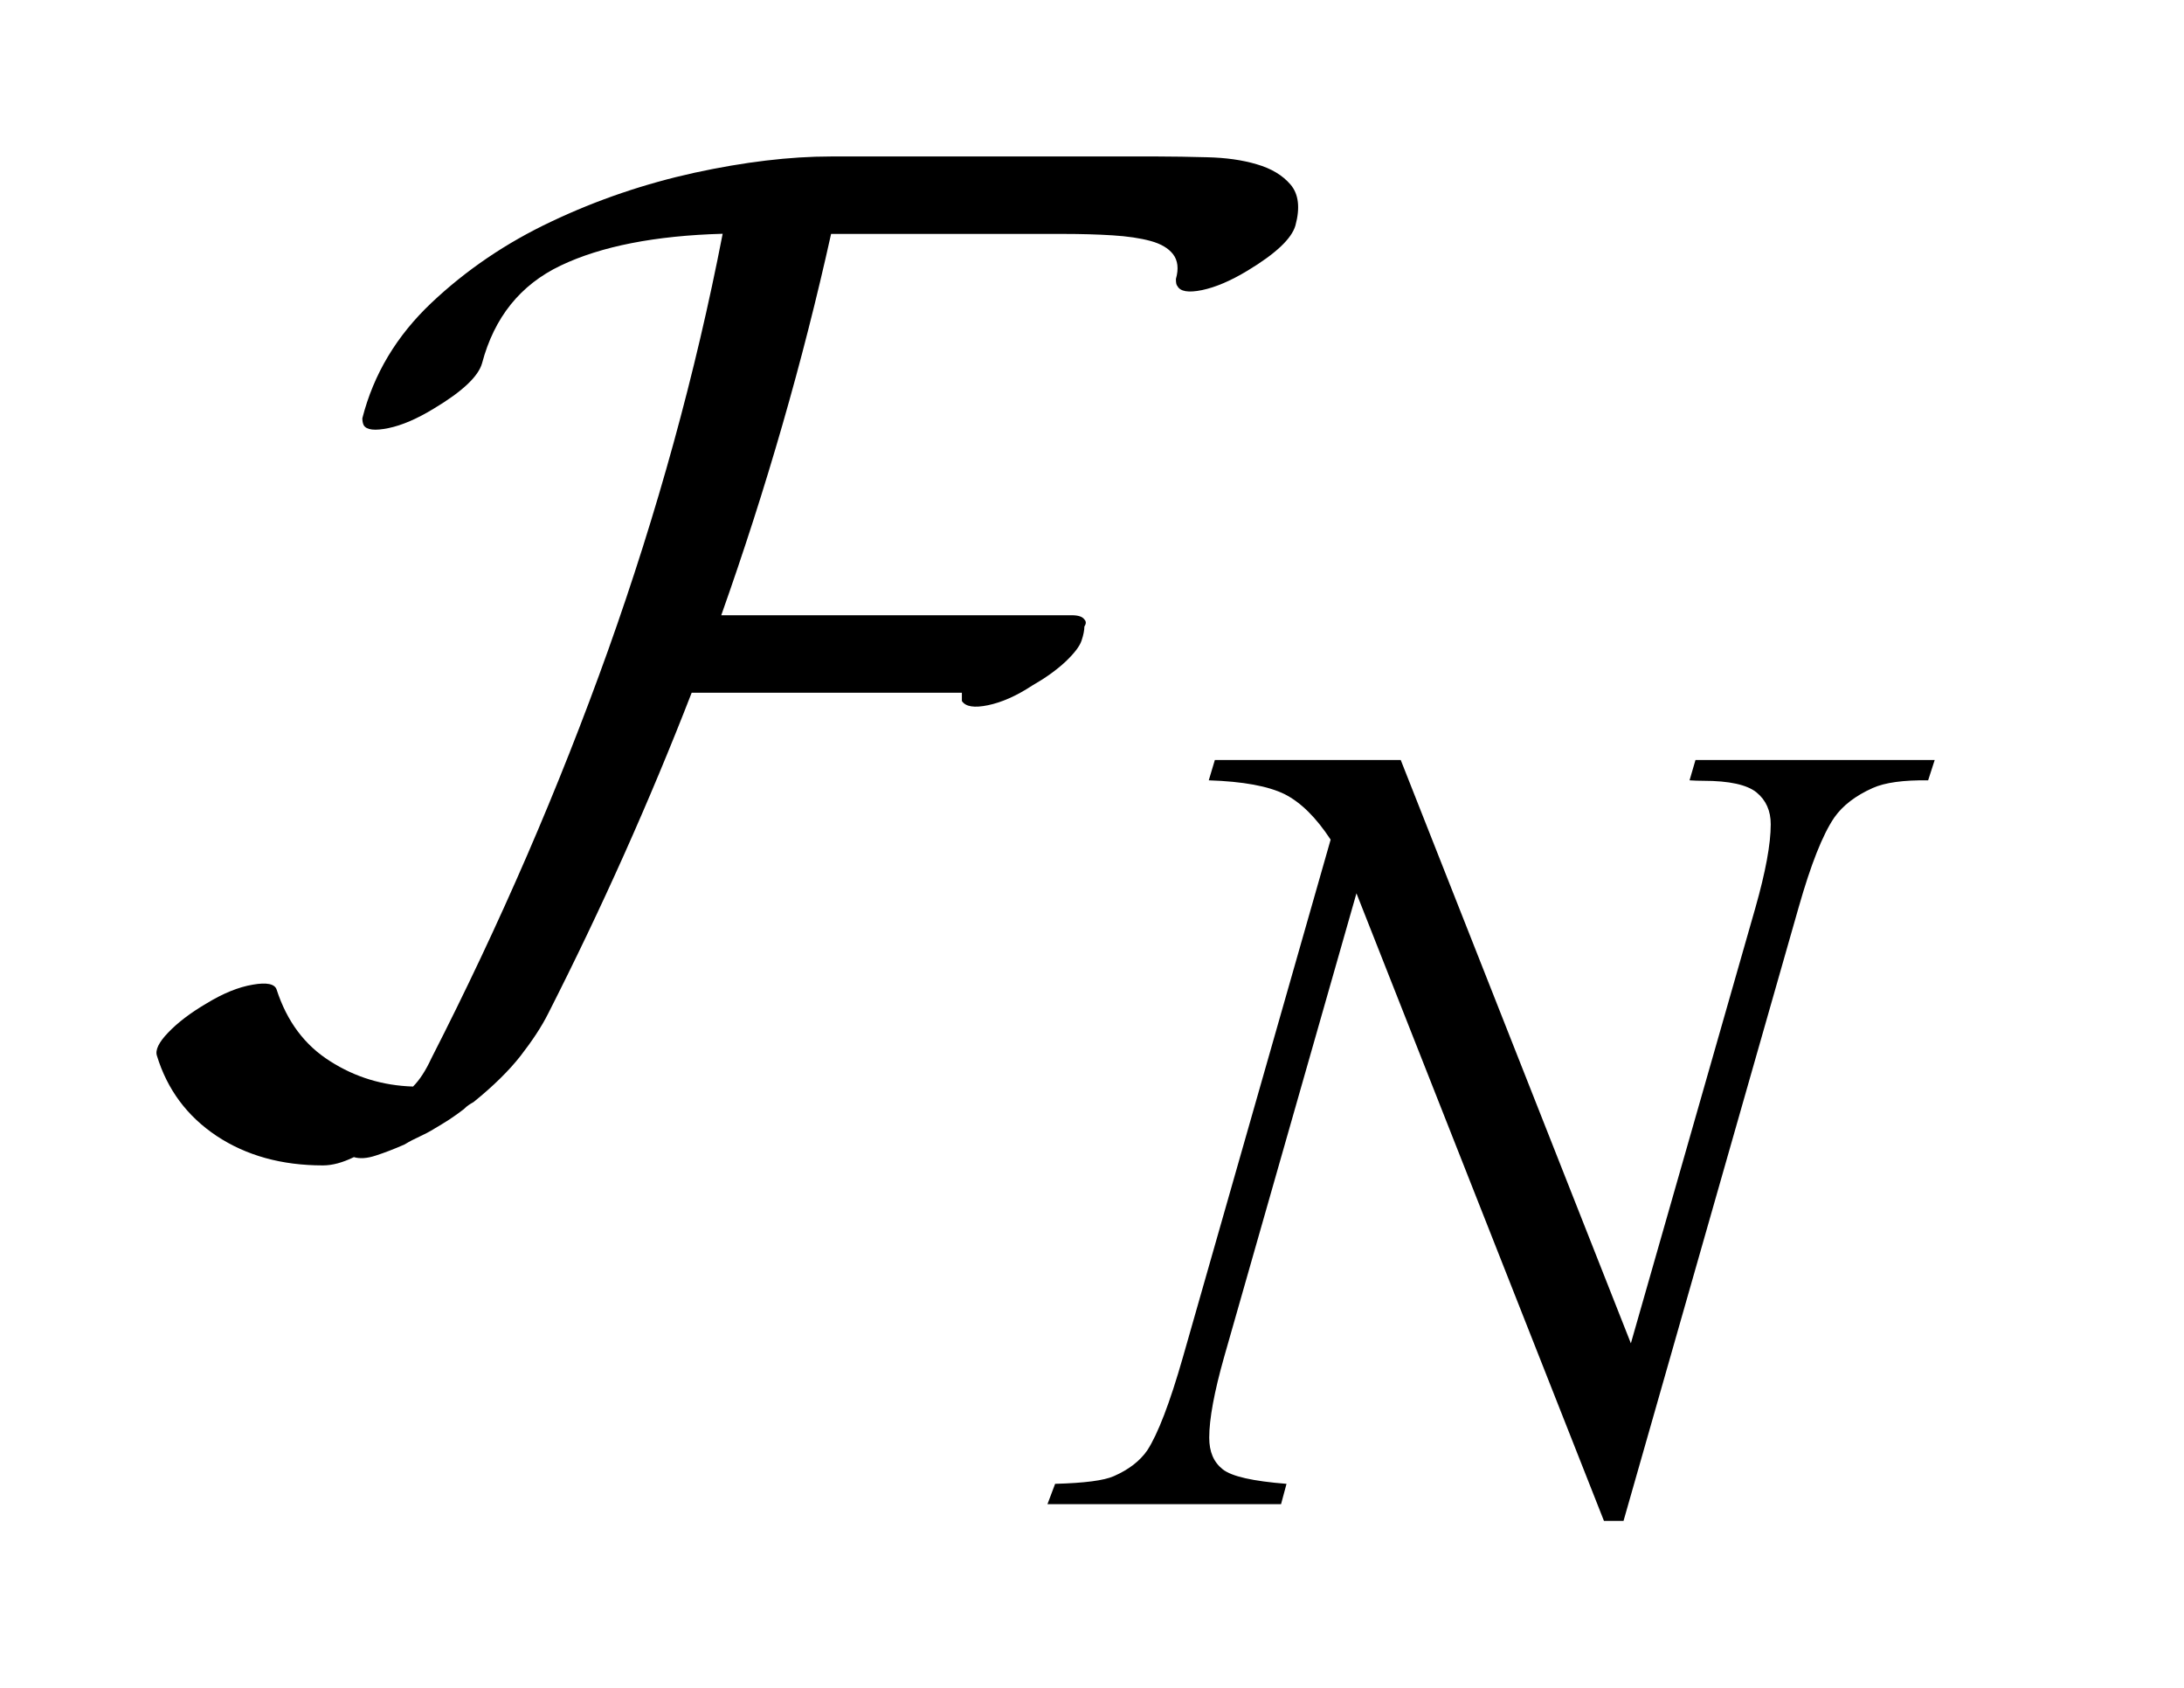
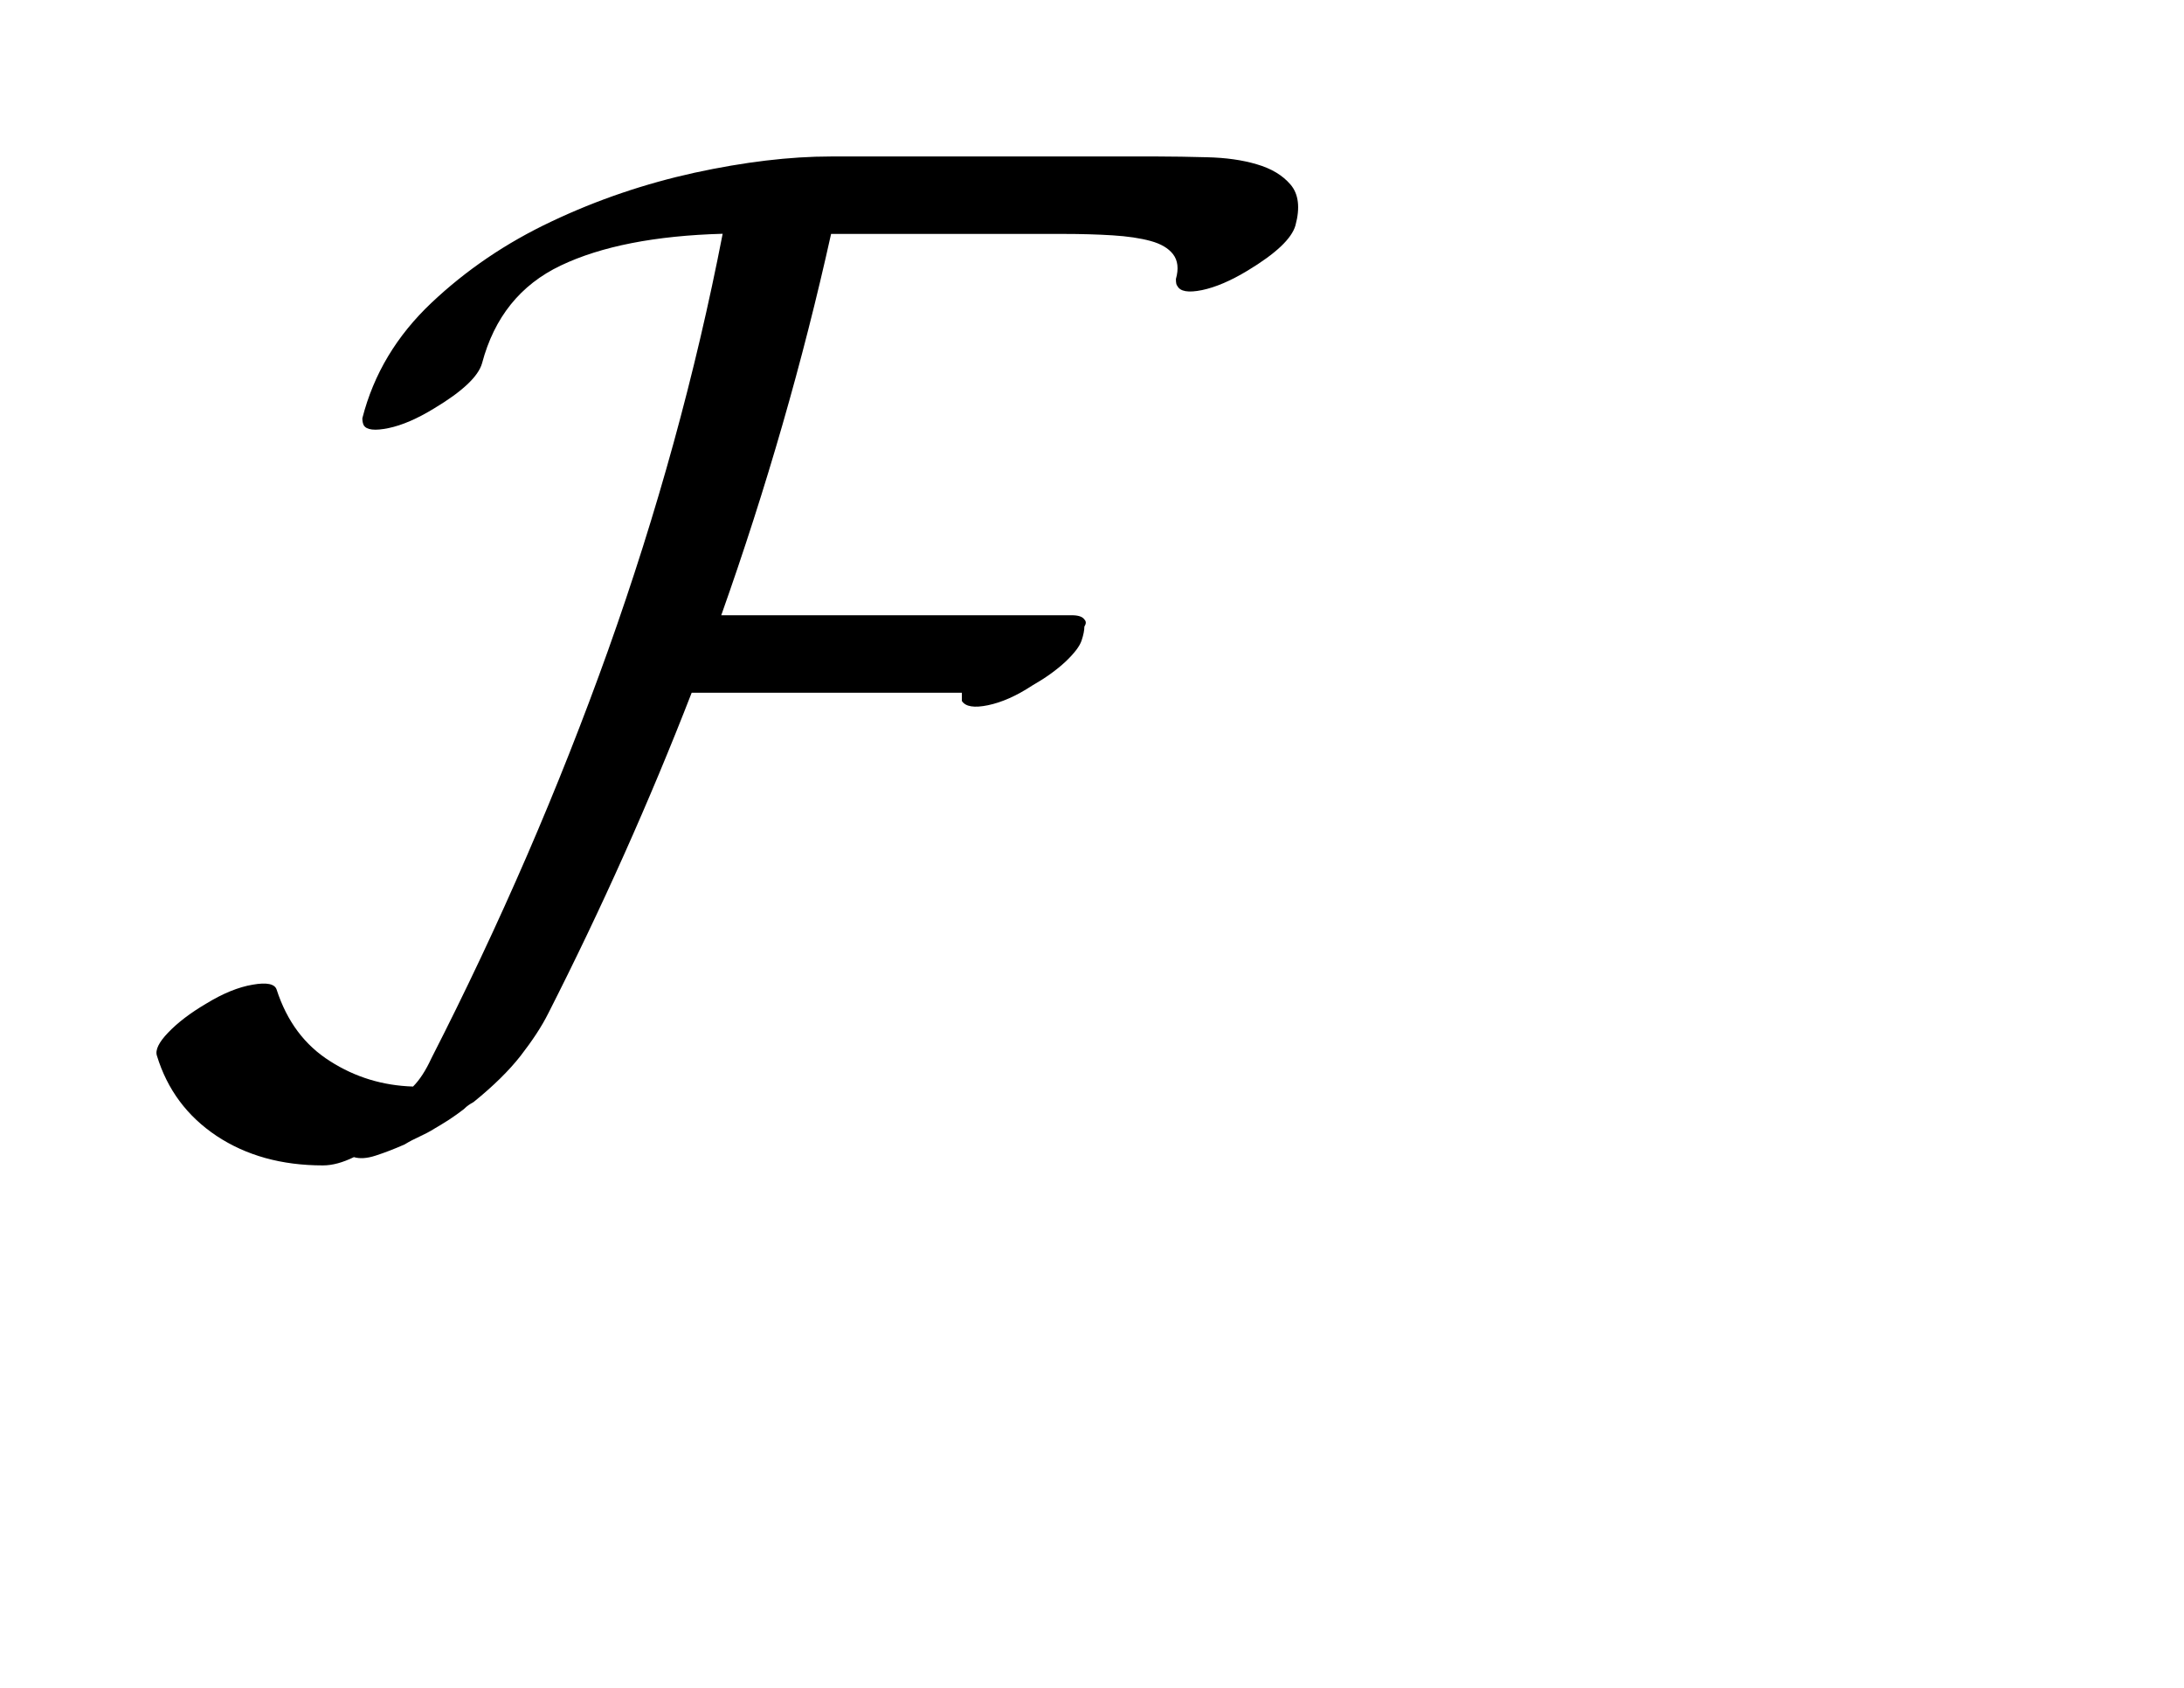
<svg xmlns="http://www.w3.org/2000/svg" stroke-dasharray="none" shape-rendering="auto" font-family="'Dialog'" text-rendering="auto" width="22" fill-opacity="1" color-interpolation="auto" color-rendering="auto" preserveAspectRatio="xMidYMid meet" font-size="12px" viewBox="0 0 22 17" fill="black" stroke="black" image-rendering="auto" stroke-miterlimit="10" stroke-linecap="square" stroke-linejoin="miter" font-style="normal" stroke-width="1" height="17" stroke-dashoffset="0" font-weight="normal" stroke-opacity="1">
  <defs id="genericDefs" />
  <g>
    <defs id="defs1">
      <clipPath clipPathUnits="userSpaceOnUse" id="clipPath1">
-         <path d="M-1 -1 L12.366 -1 L12.366 9.72 L-1 9.72 L-1 -1 Z" />
-       </clipPath>
+         </clipPath>
      <clipPath clipPathUnits="userSpaceOnUse" id="clipPath2">
        <path d="M-0 -0 L-0 8.721 L11.366 8.721 L11.366 -0 Z" />
      </clipPath>
    </defs>
    <g transform="scale(1.576,1.576) translate(1,1)">
-       <path d="M7.953 3.857 L9.424 7.585 L10.22 4.801 C10.285 4.572 10.318 4.394 10.318 4.268 C10.318 4.182 10.288 4.114 10.227 4.064 C10.166 4.015 10.053 3.99 9.887 3.99 C9.859 3.99 9.829 3.989 9.799 3.987 L9.837 3.857 L11.366 3.857 L11.324 3.987 C11.166 3.985 11.048 4.001 10.97 4.036 C10.86 4.085 10.778 4.148 10.724 4.225 C10.649 4.335 10.574 4.526 10.496 4.8 L9.377 8.72 L9.252 8.72 L7.67 4.709 L6.824 7.673 C6.761 7.896 6.729 8.068 6.729 8.188 C6.729 8.278 6.757 8.344 6.815 8.39 C6.873 8.436 7.008 8.466 7.223 8.483 L7.188 8.613 L5.695 8.613 L5.744 8.483 C5.931 8.478 6.056 8.462 6.119 8.434 C6.215 8.392 6.286 8.337 6.333 8.269 C6.4 8.166 6.477 7.967 6.561 7.673 L7.505 4.366 C7.413 4.226 7.316 4.129 7.212 4.076 C7.107 4.024 6.945 3.994 6.726 3.987 L6.765 3.857 L7.953 3.857 Z" stroke="none" clip-path="url(#clipPath2)" />
-     </g>
+       </g>
    <g transform="matrix(1.576,0,0,1.576,1.576,1.576)">
      <path d="M6.975 0.729 C6.866 0.795 6.769 0.836 6.683 0.854 C6.595 0.872 6.543 0.863 6.525 0.827 C6.519 0.822 6.516 0.807 6.516 0.783 C6.535 0.717 6.528 0.664 6.498 0.625 C6.468 0.586 6.42 0.558 6.354 0.54 C6.288 0.522 6.207 0.51 6.111 0.504 C6.015 0.498 5.91 0.495 5.796 0.495 L4.312 0.495 C4.132 1.307 3.898 2.12 3.61 2.932 L5.85 2.932 C5.892 2.932 5.919 2.941 5.931 2.959 C5.943 2.971 5.943 2.986 5.931 3.004 C5.931 3.028 5.925 3.058 5.913 3.094 C5.901 3.13 5.867 3.175 5.81 3.229 C5.752 3.283 5.682 3.333 5.598 3.381 C5.496 3.448 5.402 3.489 5.315 3.507 C5.228 3.525 5.172 3.517 5.148 3.48 L5.148 3.427 L3.421 3.427 C3.151 4.122 2.845 4.806 2.504 5.477 C2.462 5.561 2.403 5.65 2.328 5.747 C2.253 5.843 2.153 5.941 2.027 6.043 C2.015 6.05 2.004 6.056 1.996 6.062 C1.987 6.068 1.976 6.077 1.964 6.089 C1.934 6.112 1.902 6.135 1.87 6.156 C1.837 6.177 1.806 6.196 1.775 6.214 C1.745 6.233 1.713 6.249 1.681 6.264 C1.648 6.279 1.617 6.295 1.586 6.314 C1.52 6.343 1.458 6.367 1.402 6.385 C1.345 6.404 1.298 6.406 1.262 6.395 C1.19 6.43 1.125 6.448 1.064 6.448 C0.8 6.448 0.574 6.385 0.385 6.26 C0.196 6.134 0.069 5.963 0.003 5.747 C-0.009 5.711 0.015 5.661 0.075 5.599 C0.135 5.536 0.216 5.474 0.318 5.414 C0.426 5.348 0.525 5.308 0.615 5.293 C0.705 5.277 0.756 5.288 0.768 5.324 C0.834 5.528 0.948 5.68 1.11 5.782 C1.271 5.885 1.448 5.938 1.64 5.944 C1.682 5.902 1.721 5.842 1.757 5.764 C2.195 4.907 2.571 4.038 2.886 3.158 C3.2 2.278 3.445 1.39 3.619 0.494 C3.187 0.506 2.842 0.574 2.584 0.697 C2.326 0.82 2.159 1.028 2.081 1.322 C2.057 1.406 1.955 1.502 1.775 1.61 C1.667 1.676 1.57 1.718 1.483 1.736 C1.396 1.754 1.343 1.748 1.325 1.718 C1.319 1.706 1.316 1.691 1.316 1.673 C1.388 1.391 1.535 1.146 1.757 0.936 C1.979 0.726 2.235 0.552 2.526 0.415 C2.817 0.277 3.121 0.174 3.439 0.104 C3.757 0.035 4.048 0 4.312 0 L6.398 0 C6.495 0 6.601 0.002 6.717 0.005 C6.835 0.008 6.939 0.022 7.033 0.05 C7.126 0.077 7.198 0.12 7.249 0.18 C7.3 0.24 7.311 0.327 7.28 0.441 C7.256 0.525 7.154 0.621 6.975 0.729 Z" stroke="none" clip-path="url(#clipPath2)" />
    </g>
  </g>
</svg>